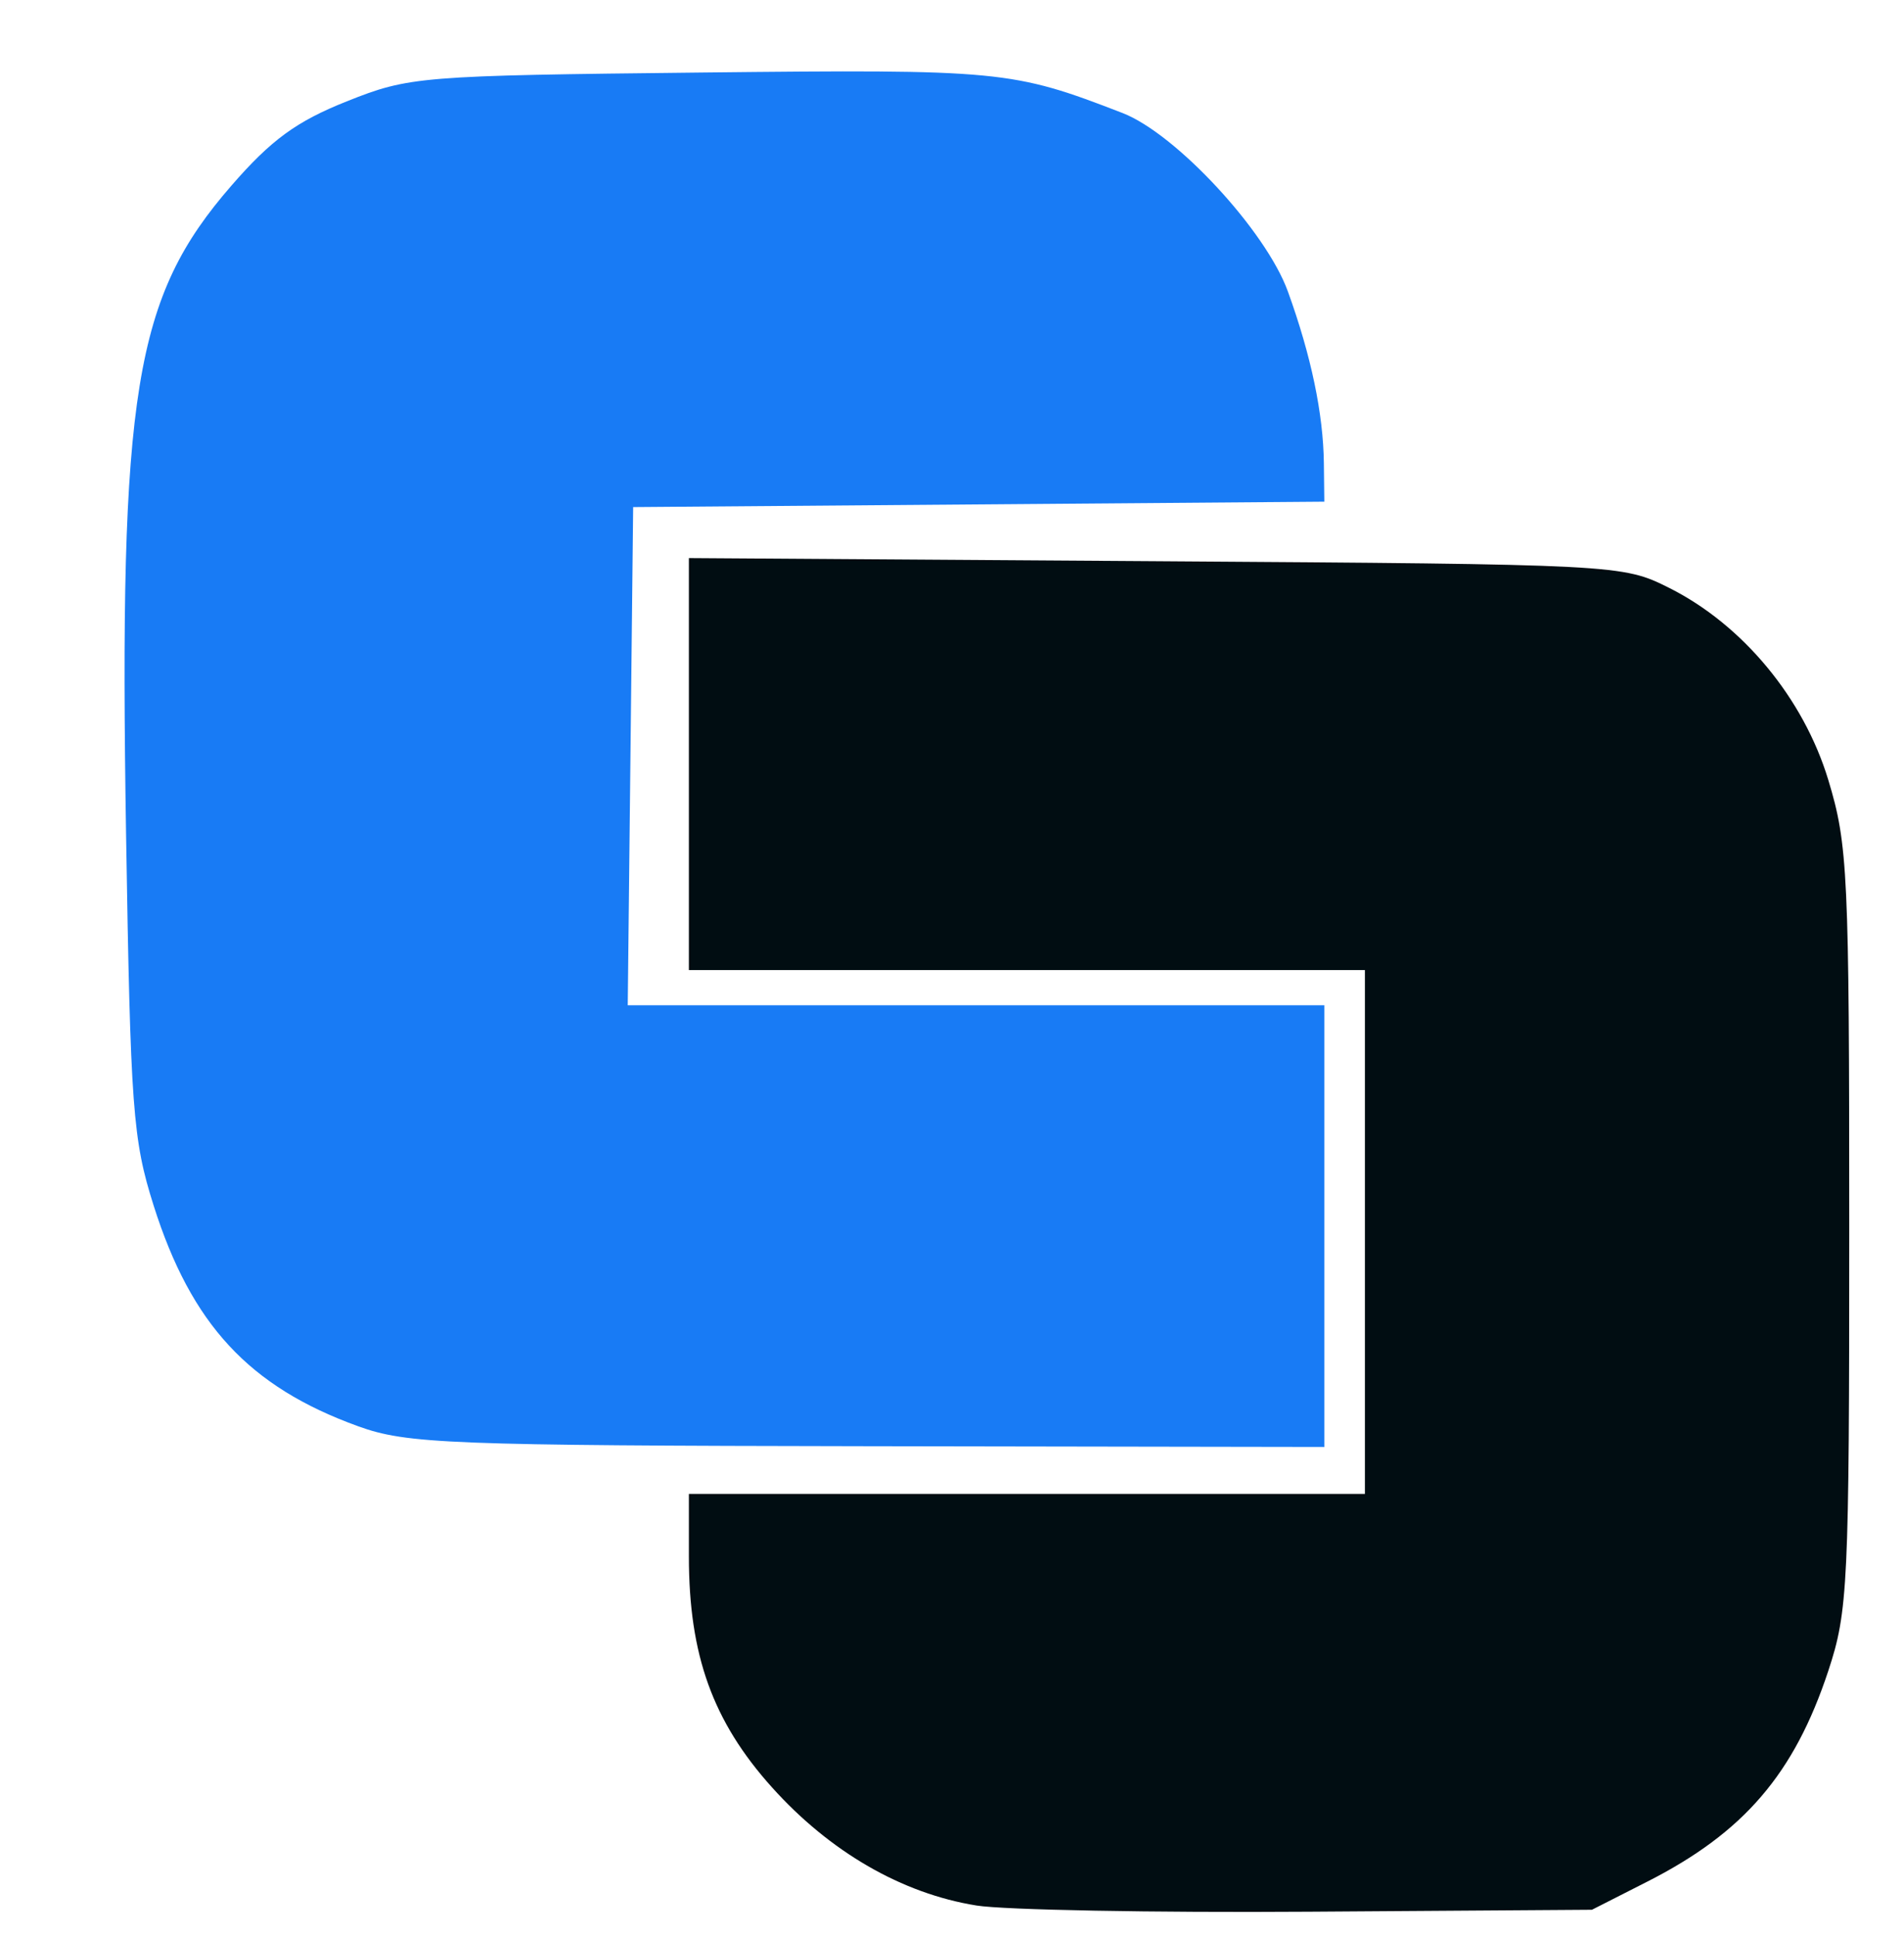
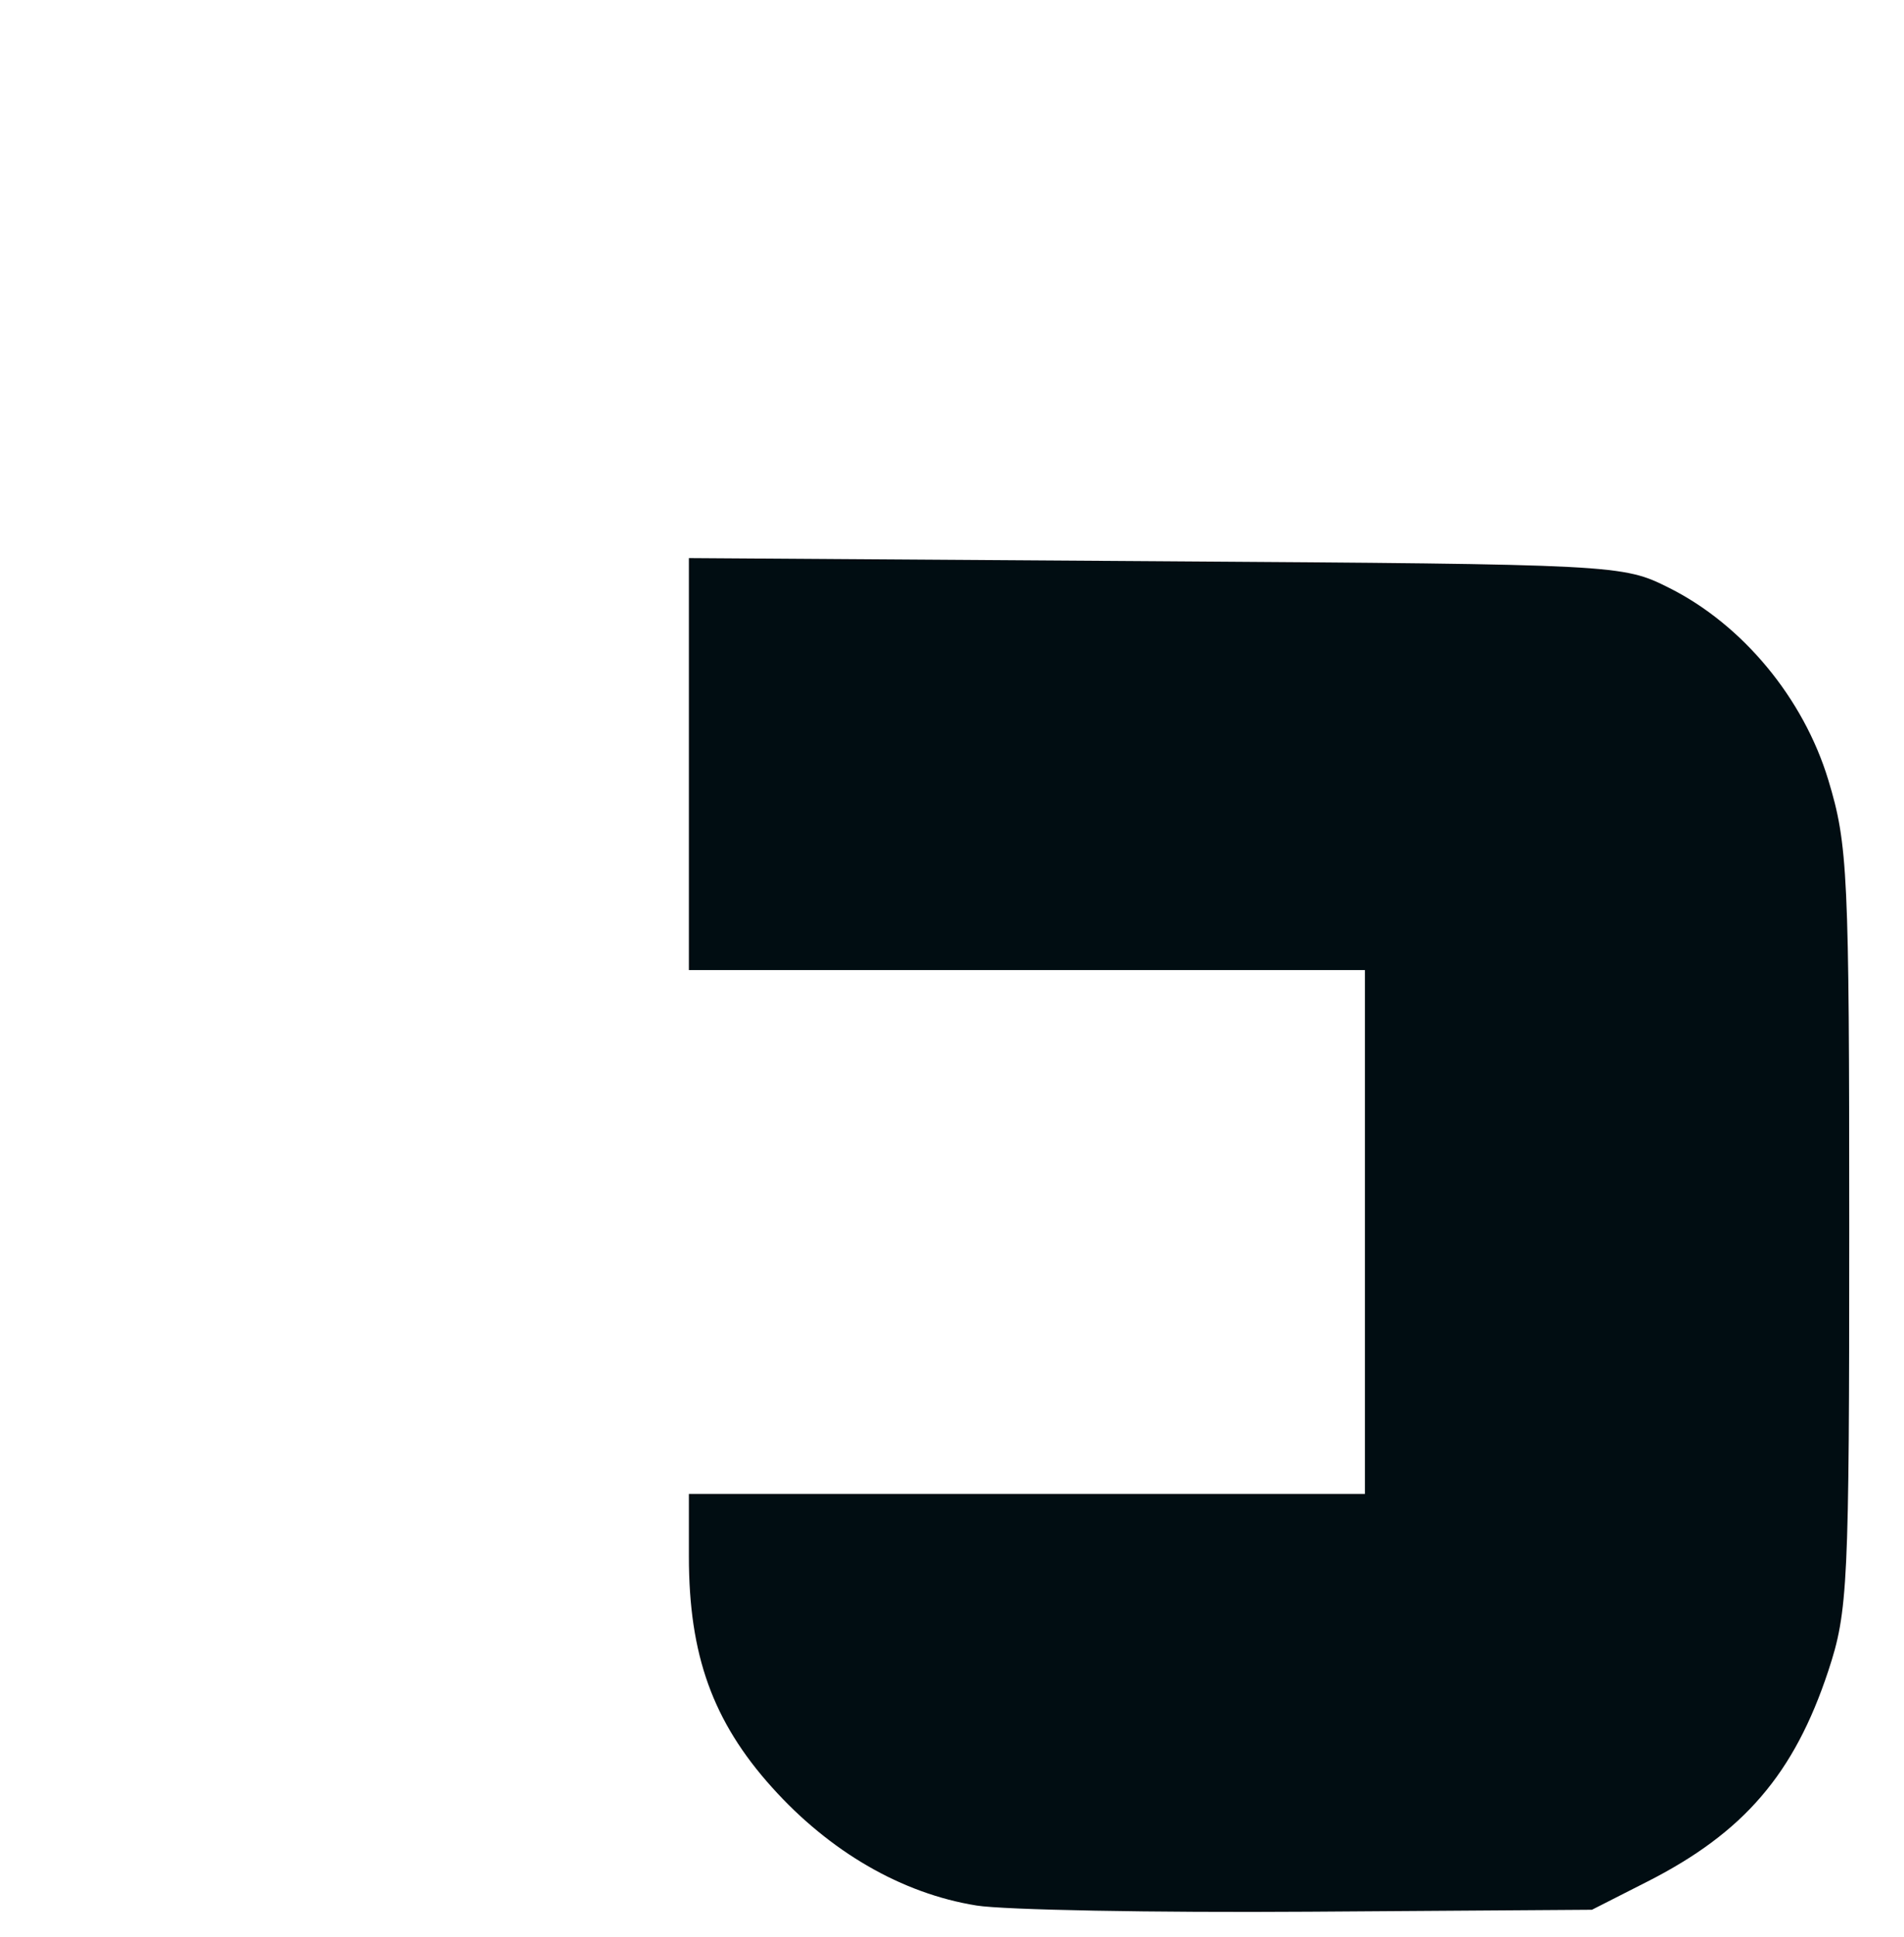
<svg xmlns="http://www.w3.org/2000/svg" xmlns:ns1="http://sodipodi.sourceforge.net/DTD/sodipodi-0.dtd" xmlns:ns2="http://www.inkscape.org/namespaces/inkscape" version="1.1" id="svg7648" width="59" height="60" viewBox="0 0 59 60" ns1:docname="C2.svg" ns2:version="0.92.4 (5da689c313, 2019-01-14)">
  <defs id="defs7652" />
  <ns1:namedview pagecolor="#ffffff" bordercolor="#666666" borderopacity="1" objecttolerance="10" gridtolerance="10" guidetolerance="10" ns2:pageopacity="0" ns2:pageshadow="2" ns2:window-width="1920" ns2:window-height="1017" id="namedview7650" showgrid="false" ns2:zoom="0.91472868" ns2:cx="134" ns2:cy="129" ns2:window-x="-8" ns2:window-y="-8" ns2:window-maximized="1" ns2:current-layer="svg7648" />
  <g id="g8207" transform="matrix(0.286,0,0,0.291,79.69,78.217)">
-     <path ns2:connector-curvature="0" id="path8201" d="m -239.838,-116.992 c -11.811,-4.198 -18.076,-10.841 -22.152,-23.487 -2.264,-7.026 -2.509,-10.264 -2.988,-39.571 -0.77,-47.067 0.889,-57.089 11.423,-68.99 4.313,-4.873 7.028,-6.82 12.49,-8.96 6.781,-2.656 7.867,-2.743 38.477,-3.068 32.43,-0.345 33.618,-0.233 45.573,4.309 5.78,2.196 15.533,12.532 17.914,18.984 2.523,6.837 3.841,13.019 3.903,18.297 l 0.048,4.085 -37.443,0.288 -37.443,0.288 -0.293,26.511 -0.293,26.511 h 37.736 37.736 v 23.504 23.504 l -49.468,-0.08 c -45.417,-0.073 -49.939,-0.247 -55.219,-2.124 z" style="opacity:1;fill:#187bf5;fill-opacity:1;stroke:none;stroke-width:3.797;stroke-miterlimit:5.1;stroke-dasharray:none;stroke-dashoffset:0;stroke-opacity:1;paint-order:fill markers stroke" />
    <path ns2:connector-curvature="0" id="path8203" d="m -172.851,-65.985 c -8.065,-1.274 -15.866,-5.705 -22.151,-12.582 -6.411,-7.015 -8.995,-14.069 -8.995,-24.557 v -6.664 h 36.623 36.623 v -27.877 -27.877 h -36.623 -36.623 v -21.924 -21.924 l 50.561,0.333 c 50.172,0.331 50.601,0.353 55.648,2.839 7.962,3.922 14.552,11.732 17.238,20.427 2.129,6.892 2.274,9.934 2.274,47.73 0,38.002 -0.133,40.764 -2.275,47.123 -3.689,10.95 -9.146,17.192 -19.589,22.406 l -6.013,3.002 -30.61,0.206 c -16.836,0.113 -33.075,-0.184 -36.087,-0.659 z" style="opacity:1;fill:#010d12;fill-opacity:1;stroke:none;stroke-width:3.797;stroke-miterlimit:5.1;stroke-dasharray:none;stroke-dashoffset:0;stroke-opacity:1;paint-order:fill markers stroke" />
  </g>
</svg>